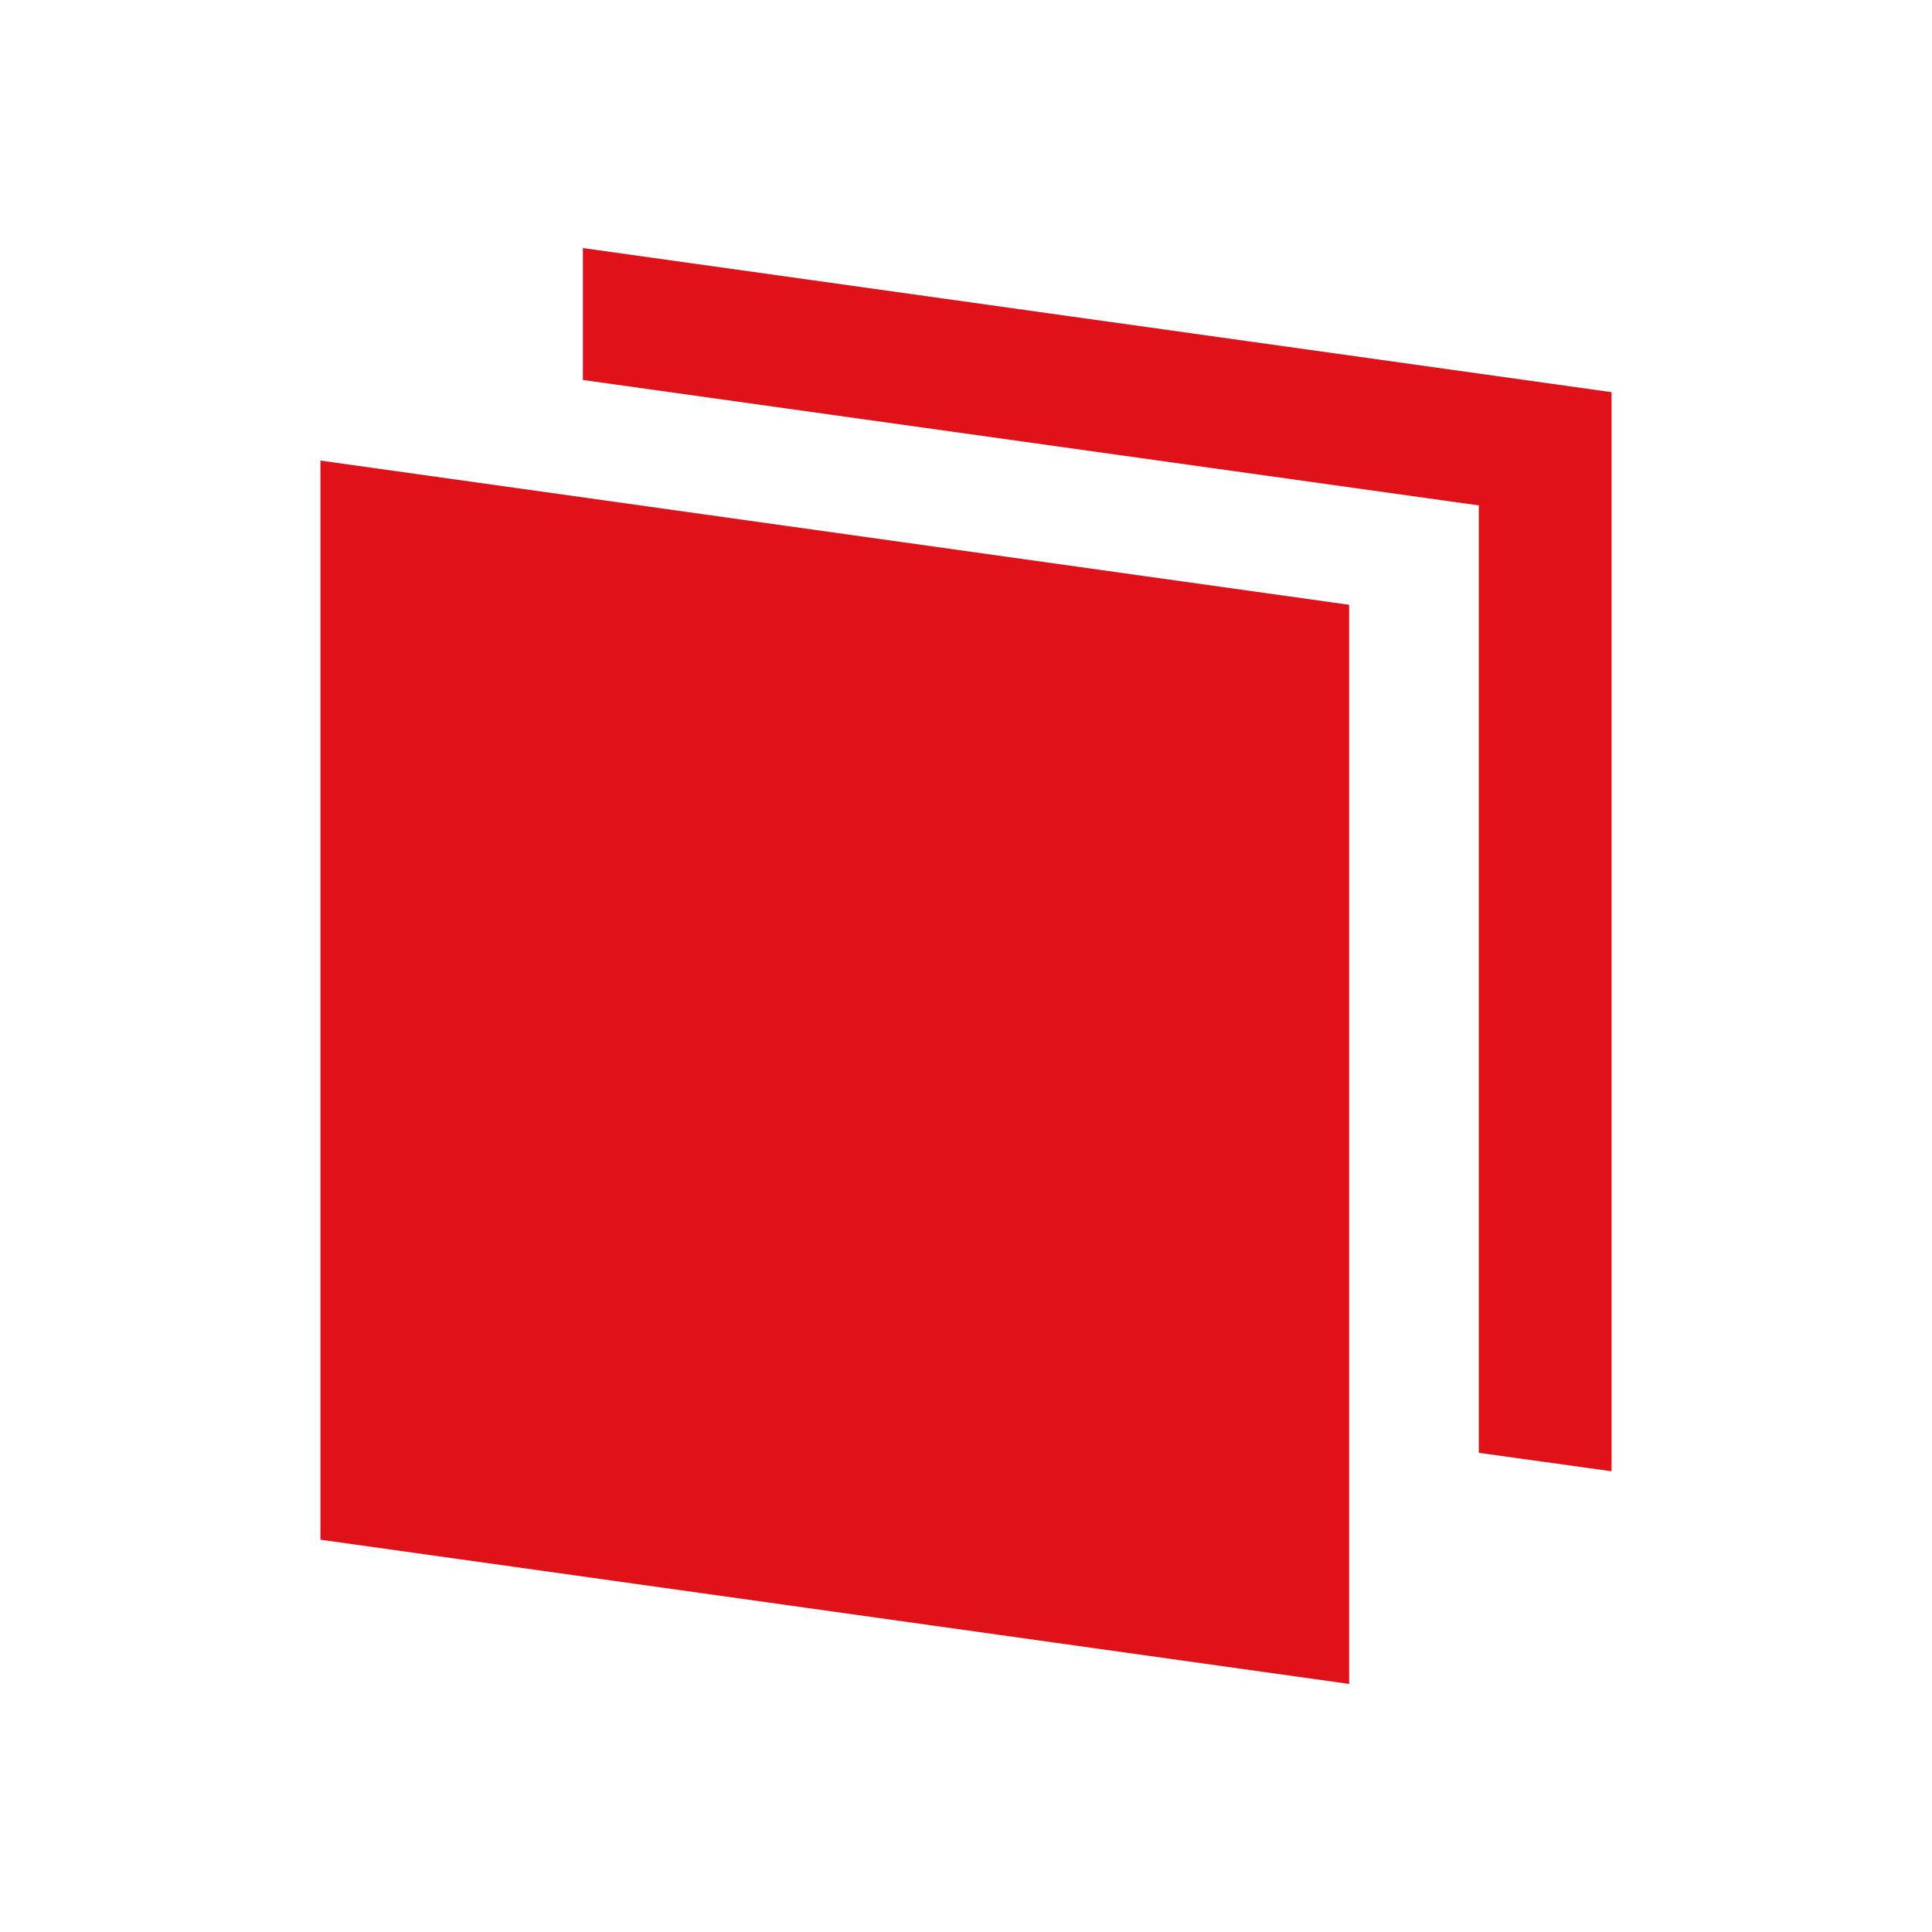
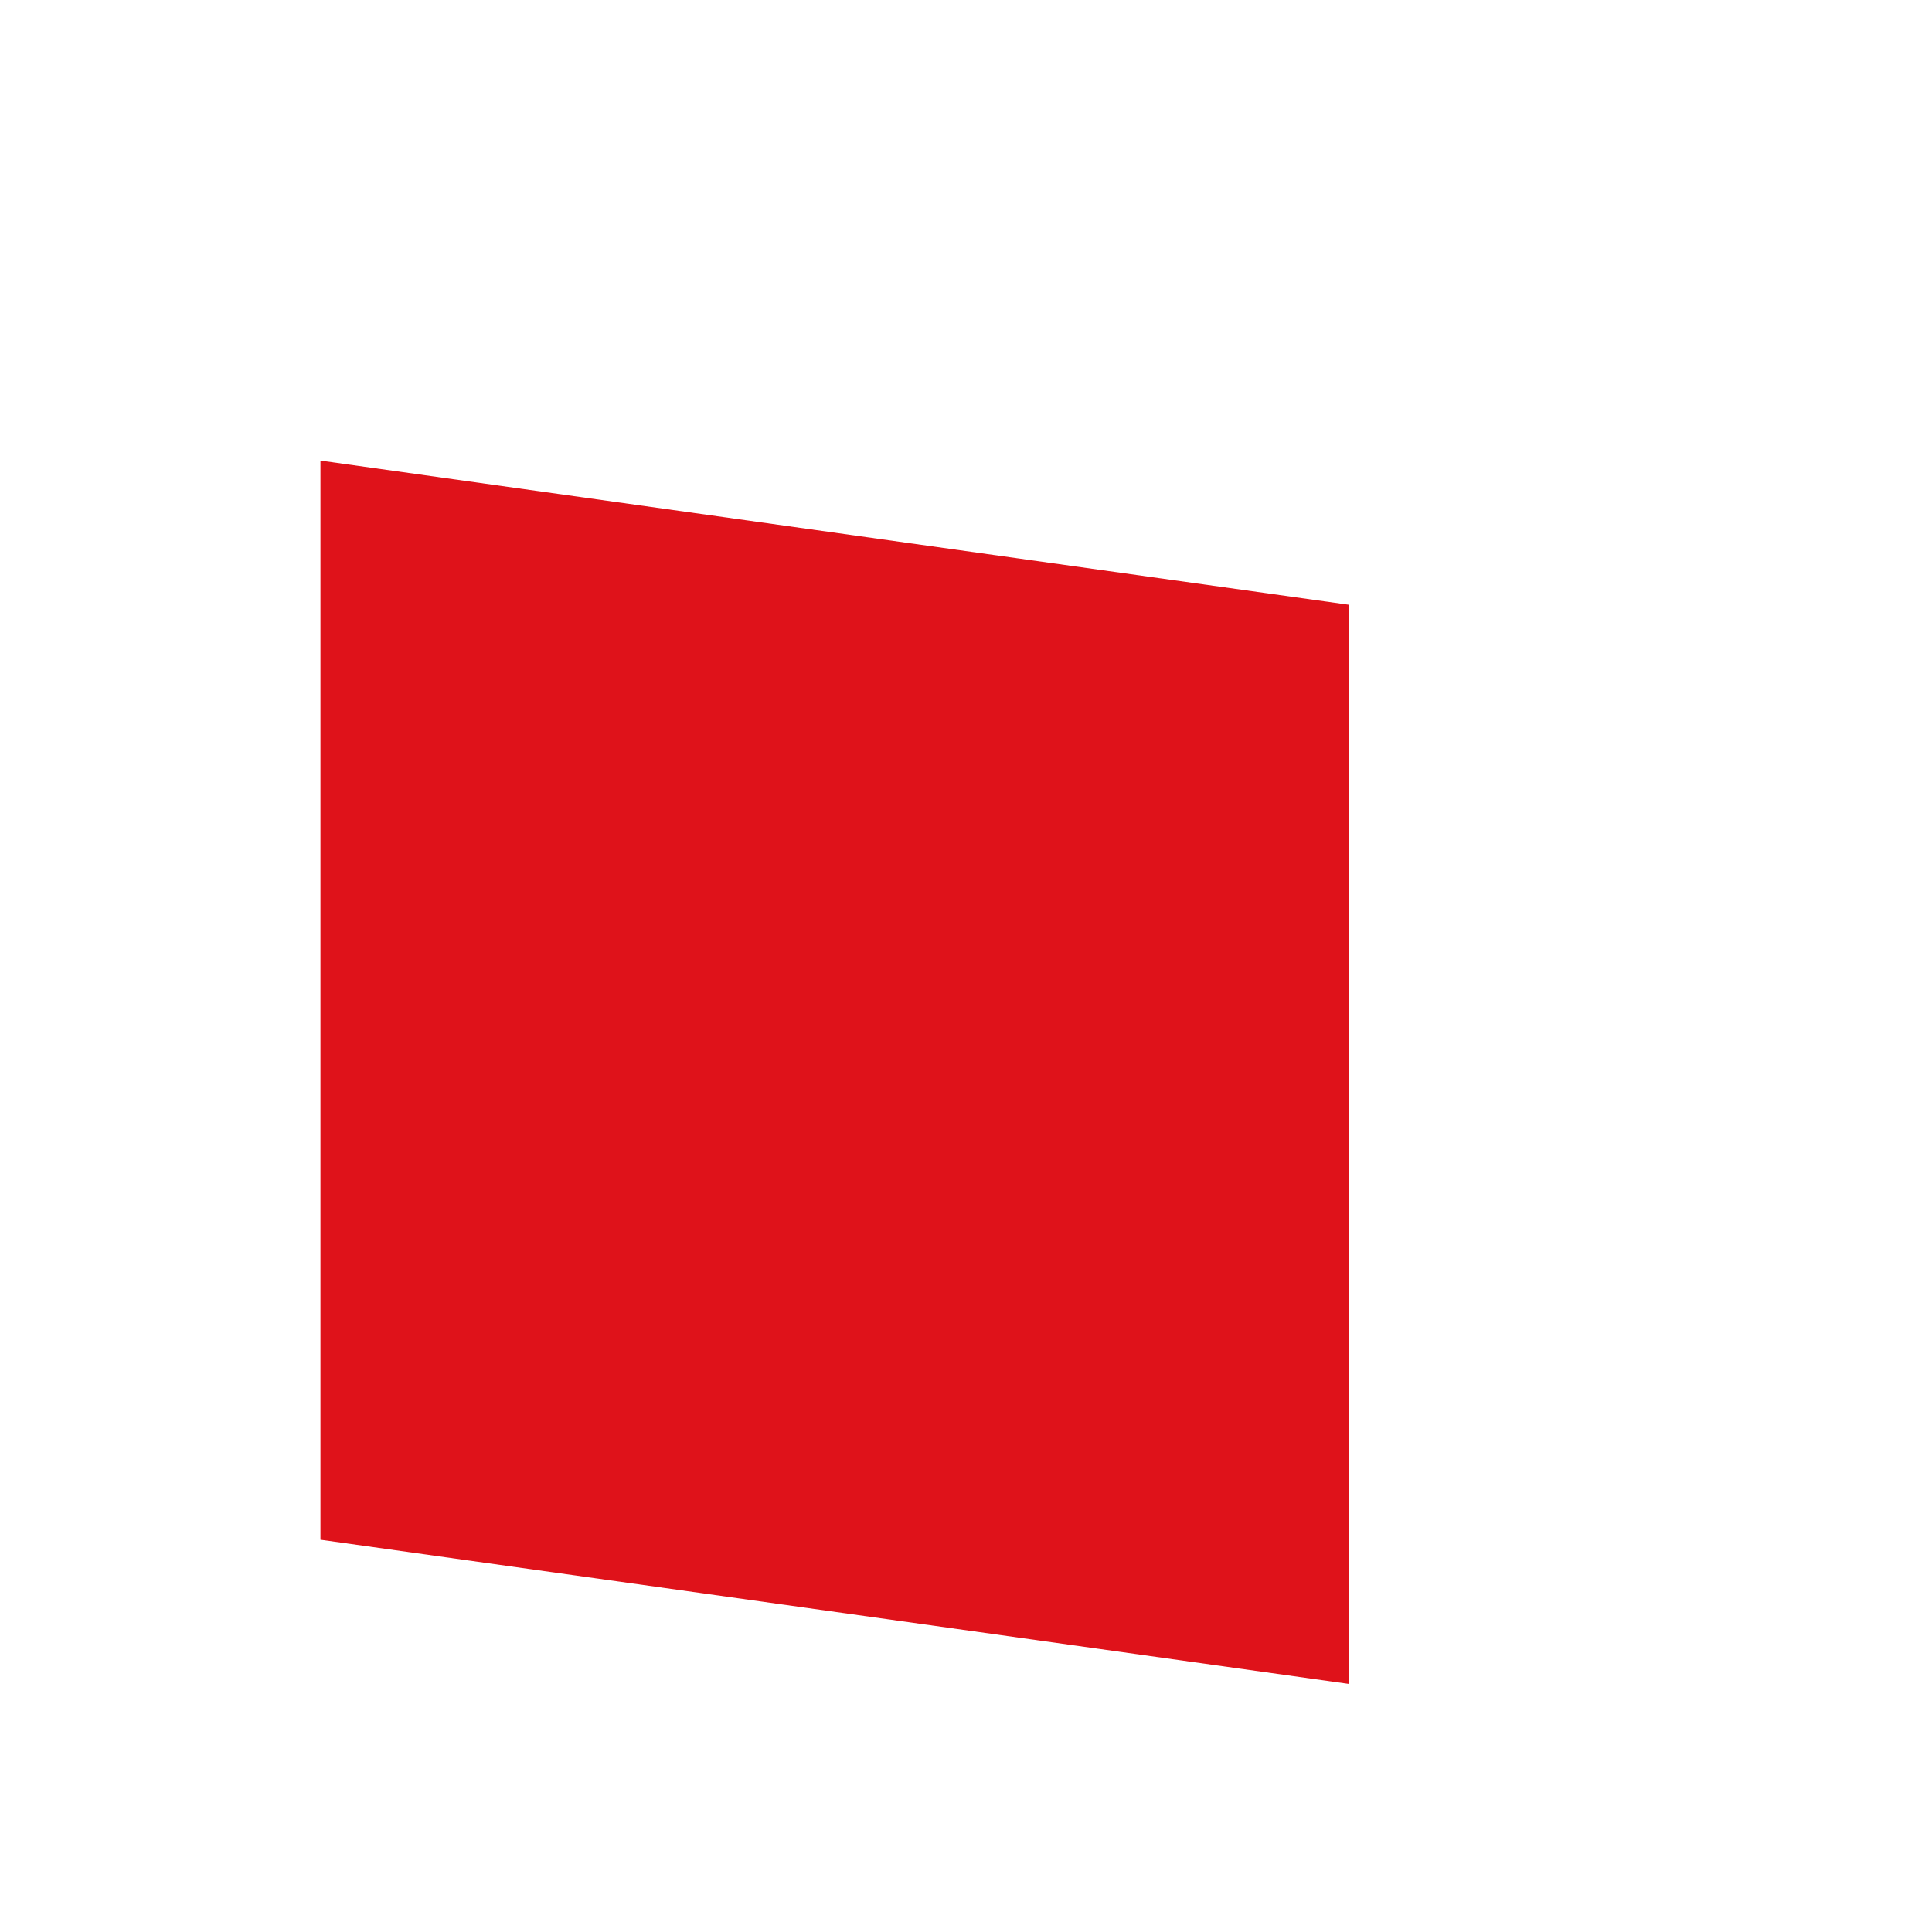
<svg xmlns="http://www.w3.org/2000/svg" width="288" height="288" viewBox="0 0 288 288" fill="none">
  <rect width="288" height="288" fill="white" />
-   <path d="M86.888 36.977V56.643L220.438 75.341V216.57L240.231 219.321V58.458L86.888 36.977Z" fill="#DF121A" />
  <path d="M47.769 229.522L201.113 251.023V90.155L47.769 68.657V229.522Z" fill="#DF121A" />
</svg>